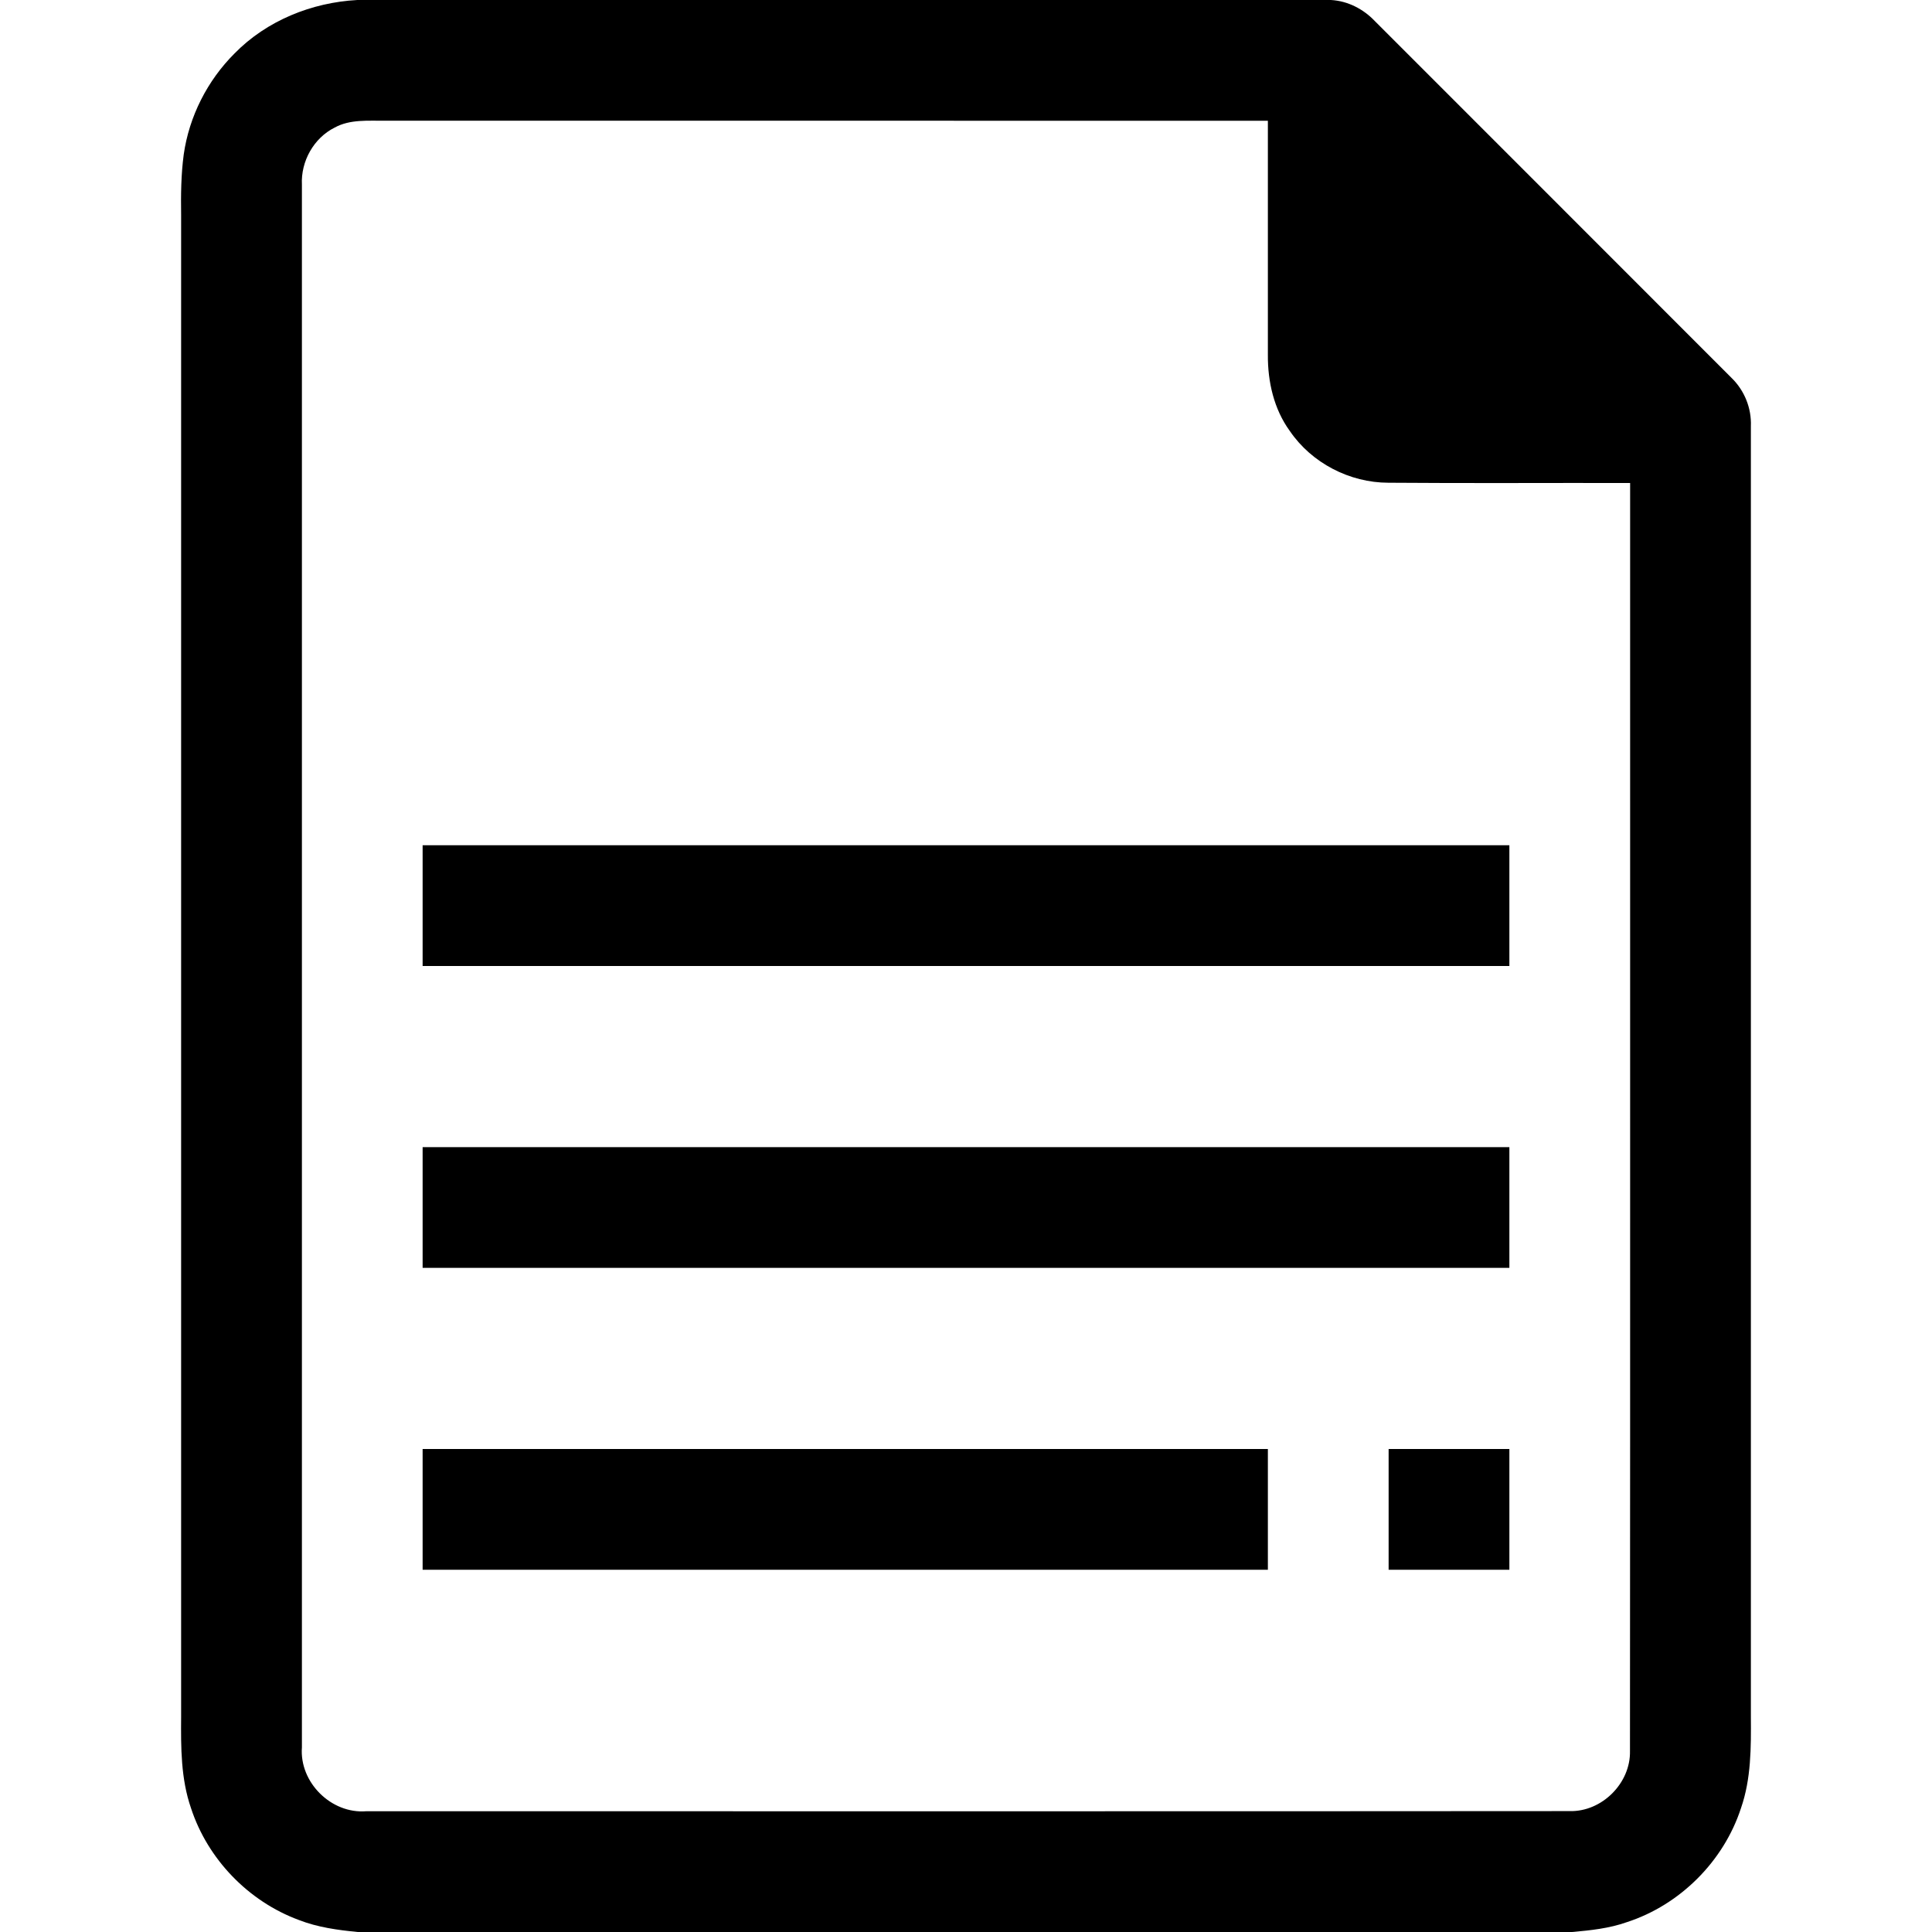
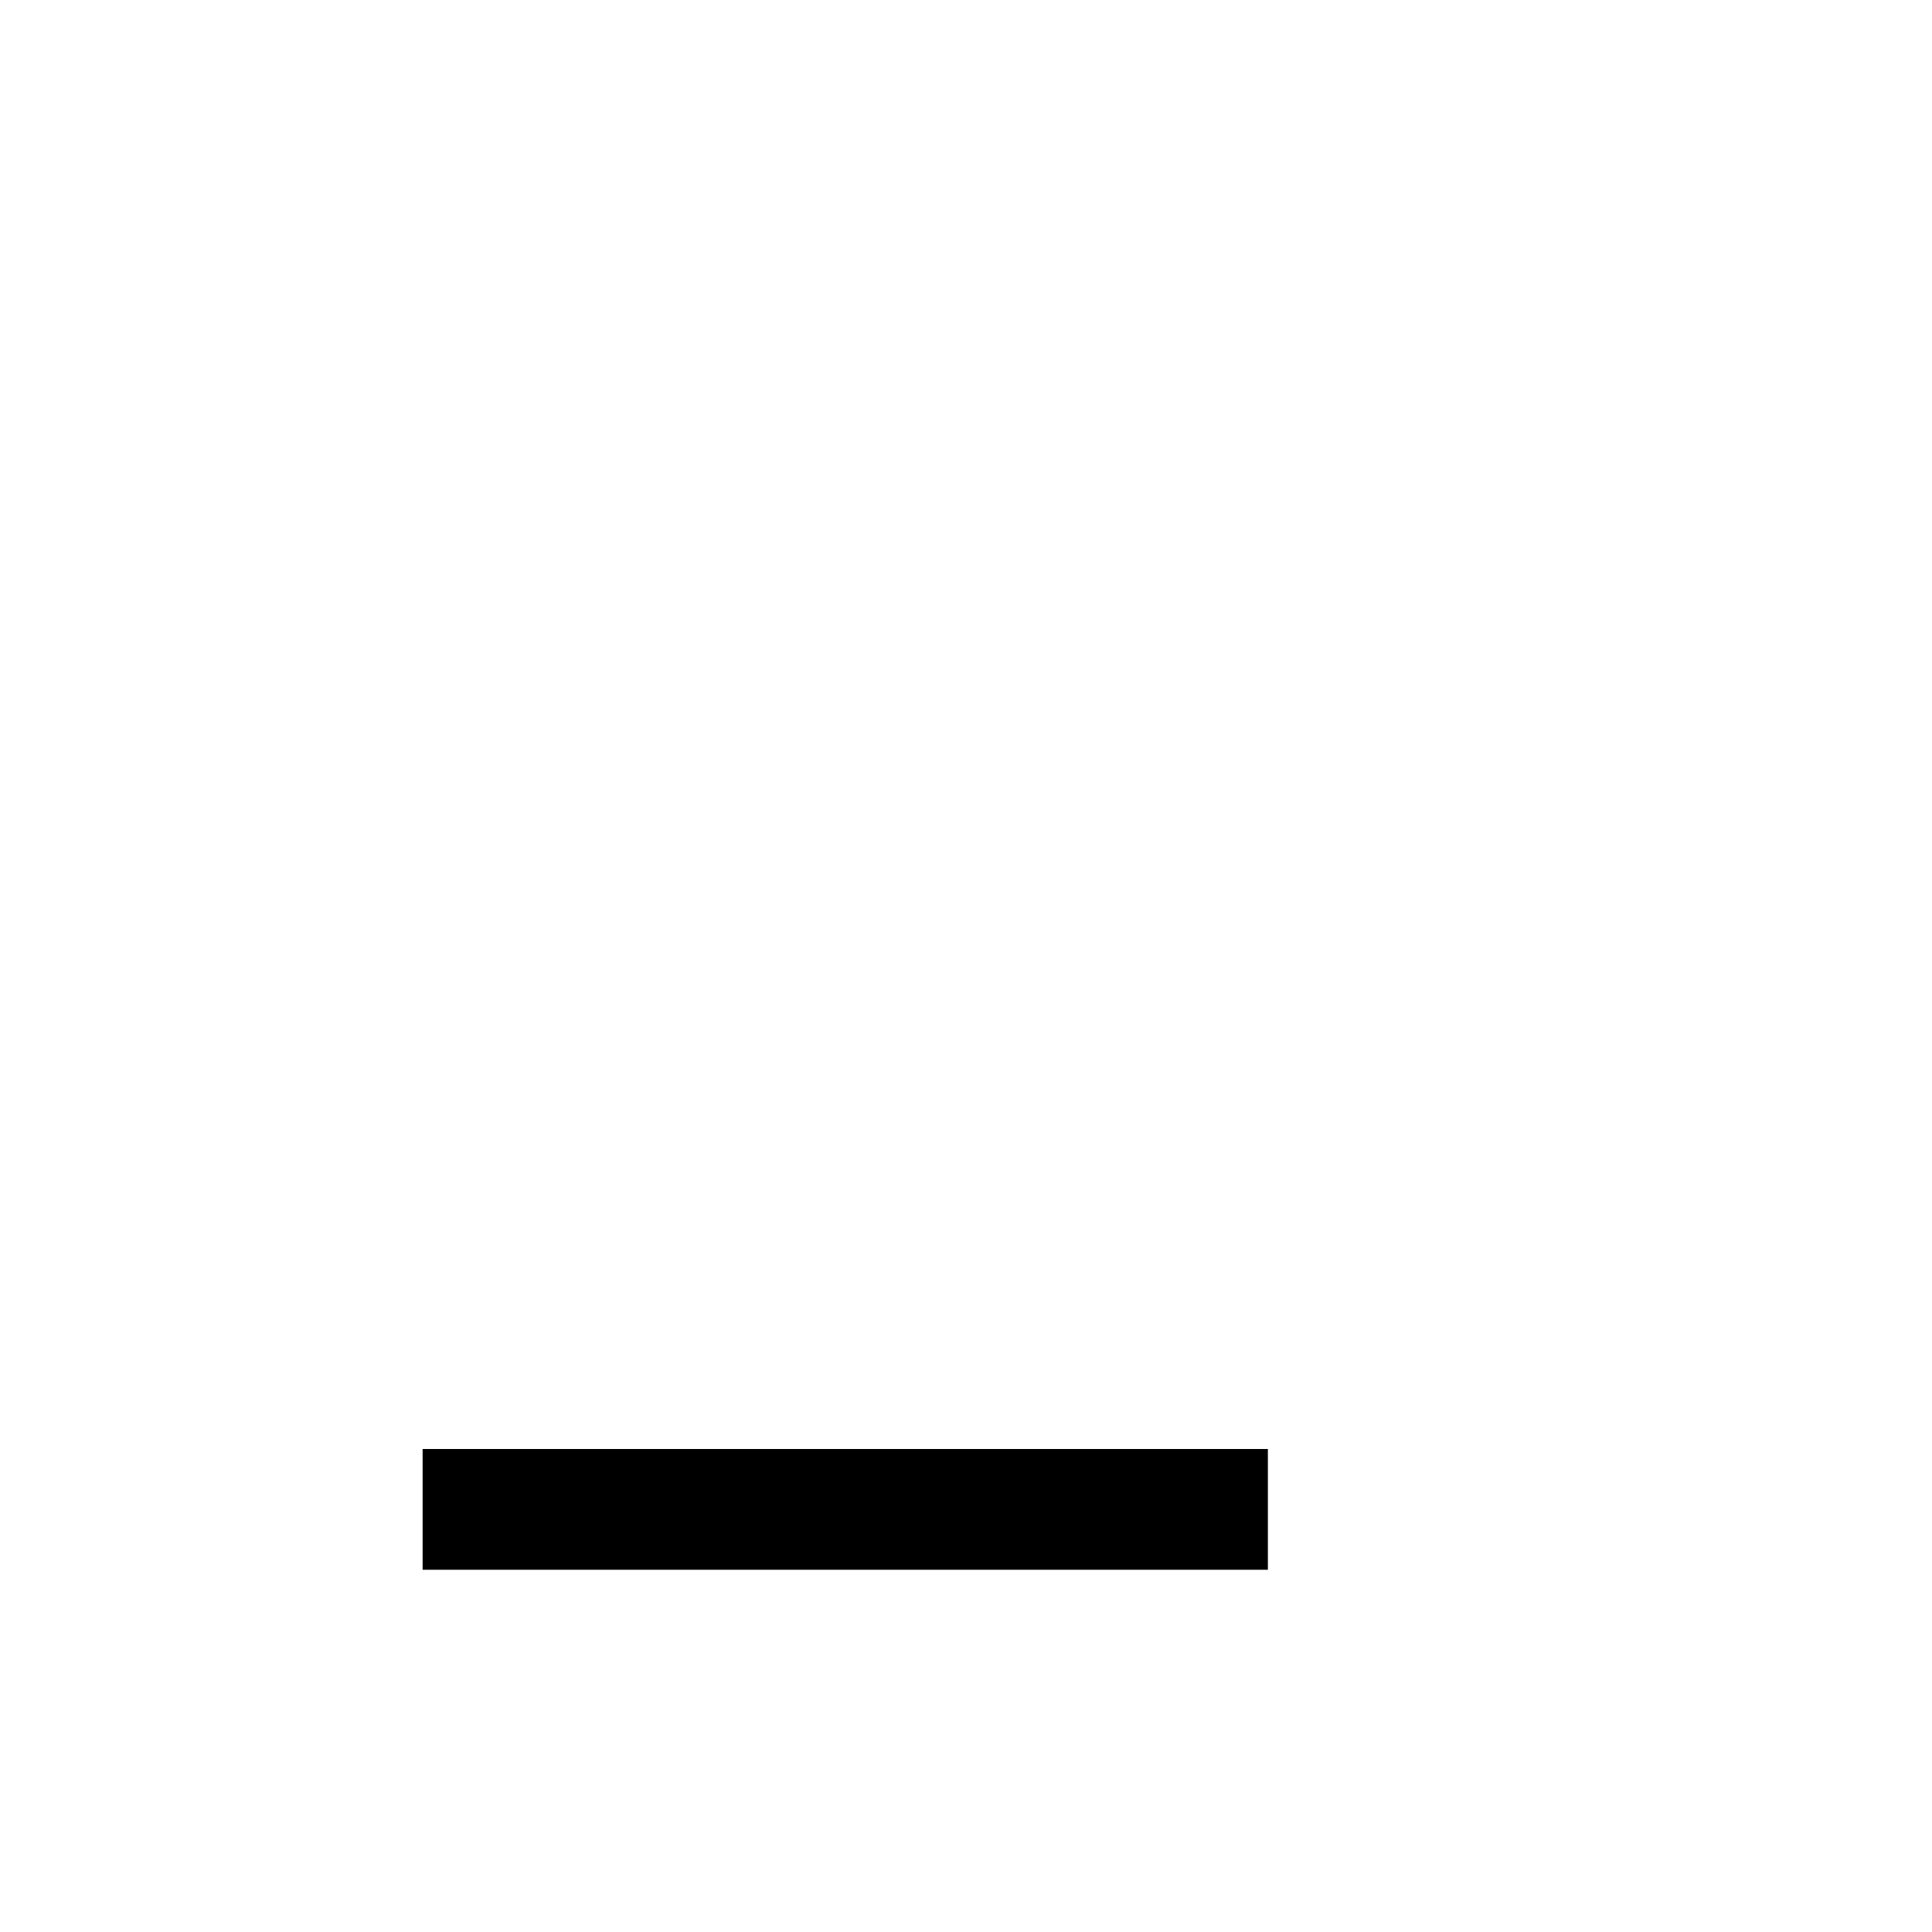
<svg xmlns="http://www.w3.org/2000/svg" width="512pt" height="512pt" viewBox="0 0 512 512" version="1.1">
  <g id="#000000ff">
-     <path fill="#000000" opacity="1.00" d=" M 94.68 0.00 L 352.70 0.00 C 357.17 0.24 361.32 2.39 364.37 5.61 C 395.85 37.12 427.38 68.59 458.85 100.12 C 462.29 103.45 464.20 108.16 464.00 112.96 C 464.01 226.96 464.00 340.96 464.00 454.96 C 464.06 463.06 464.08 471.39 461.39 479.14 C 456.81 493.25 445.22 504.83 431.11 509.40 C 426.45 511.05 421.51 511.57 416.62 512.00 L 94.80 512.00 C 89.50 511.49 84.17 510.76 79.18 508.81 C 65.85 503.89 55.03 492.69 50.62 479.18 C 47.93 471.43 47.93 463.10 48.00 454.99 C 48.00 322.32 48.00 189.65 48.00 56.99 C 47.92 51.63 47.98 46.26 48.69 40.94 C 50.12 30.86 54.96 21.34 62.16 14.16 C 70.68 5.46 82.60 0.66 94.68 0.00 M 88.69 33.81 C 83.13 36.59 79.70 42.77 80.01 48.94 C 80.00 186.98 80.00 325.02 80.01 463.06 C 79.31 472.34 87.77 480.73 97.04 480.00 C 203.36 479.98 309.67 480.05 415.99 479.96 C 424.52 480.18 432.17 472.54 431.96 464.01 C 432.05 352.01 431.97 240.00 432.00 128.00 C 410.65 127.95 389.29 128.10 367.94 127.93 C 357.67 127.92 347.60 122.71 341.81 114.21 C 337.59 108.41 335.95 101.14 336.00 94.06 C 335.99 73.37 336.00 52.69 336.00 32.00 C 258.00 31.99 179.99 32.01 101.99 31.99 C 97.53 32.04 92.76 31.57 88.69 33.81 Z" />
-     <path fill="#000000" opacity="1.00" d=" M 112.00 224.00 C 208.00 224.00 304.00 224.00 400.00 224.00 C 400.00 234.67 400.00 245.33 400.00 256.00 C 304.00 256.00 208.00 256.00 112.00 256.00 C 112.00 245.33 112.00 234.67 112.00 224.00 Z" />
-     <path fill="#000000" opacity="1.00" d=" M 112.00 304.00 C 208.00 304.00 304.00 304.00 400.00 304.00 C 400.00 314.67 400.00 325.33 400.00 336.00 C 304.00 336.00 208.00 336.00 112.00 336.00 C 112.00 325.33 112.00 314.67 112.00 304.00 Z" />
    <path fill="#000000" opacity="1.00" d=" M 112.00 384.00 C 186.67 384.00 261.33 384.00 336.00 384.00 C 336.00 394.67 336.00 405.33 336.00 416.00 C 261.33 416.00 186.67 416.00 112.00 416.00 C 112.00 405.33 112.00 394.67 112.00 384.00 Z" />
-     <path fill="#000000" opacity="1.00" d=" M 368.00 384.00 C 378.67 384.00 389.33 384.00 400.00 384.00 C 400.00 394.67 400.00 405.33 400.00 416.00 C 389.33 416.00 378.67 416.00 368.00 416.00 C 368.00 405.33 368.00 394.67 368.00 384.00 Z" />
  </g>
</svg>